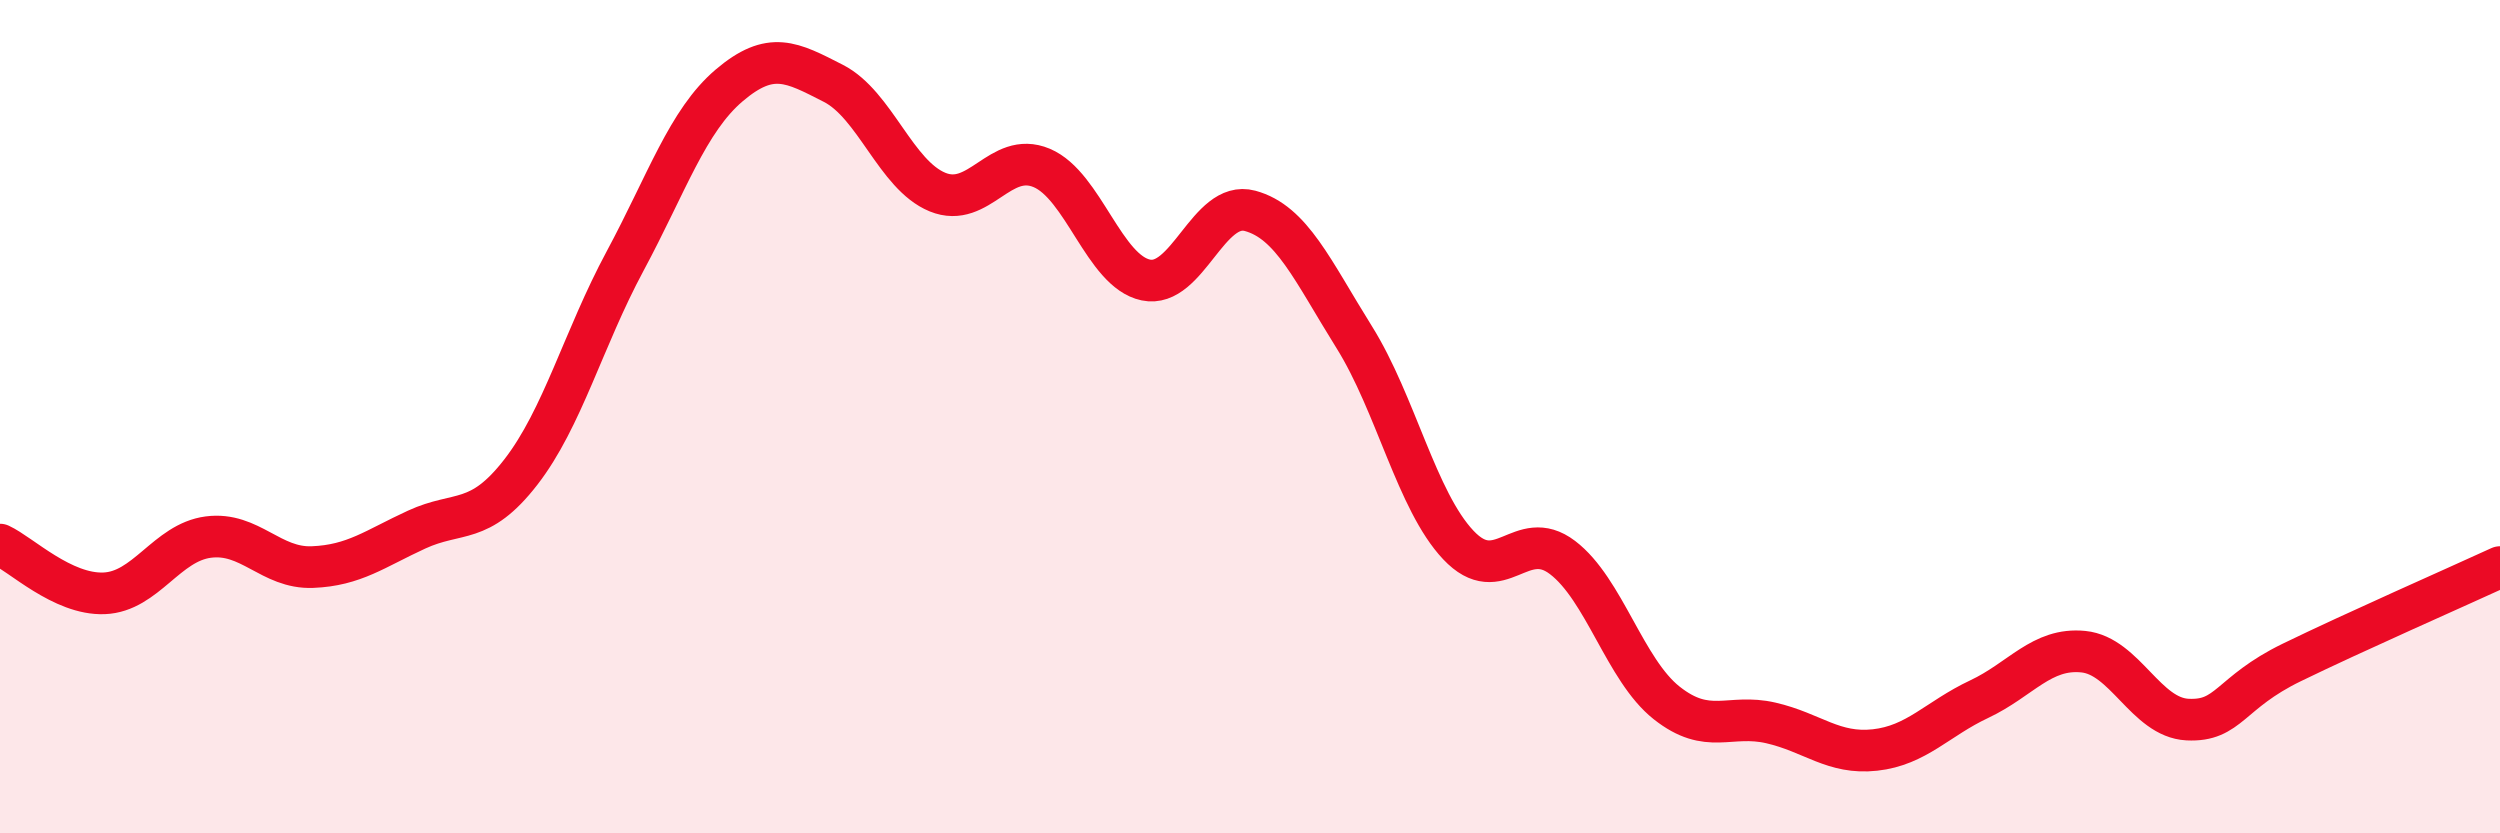
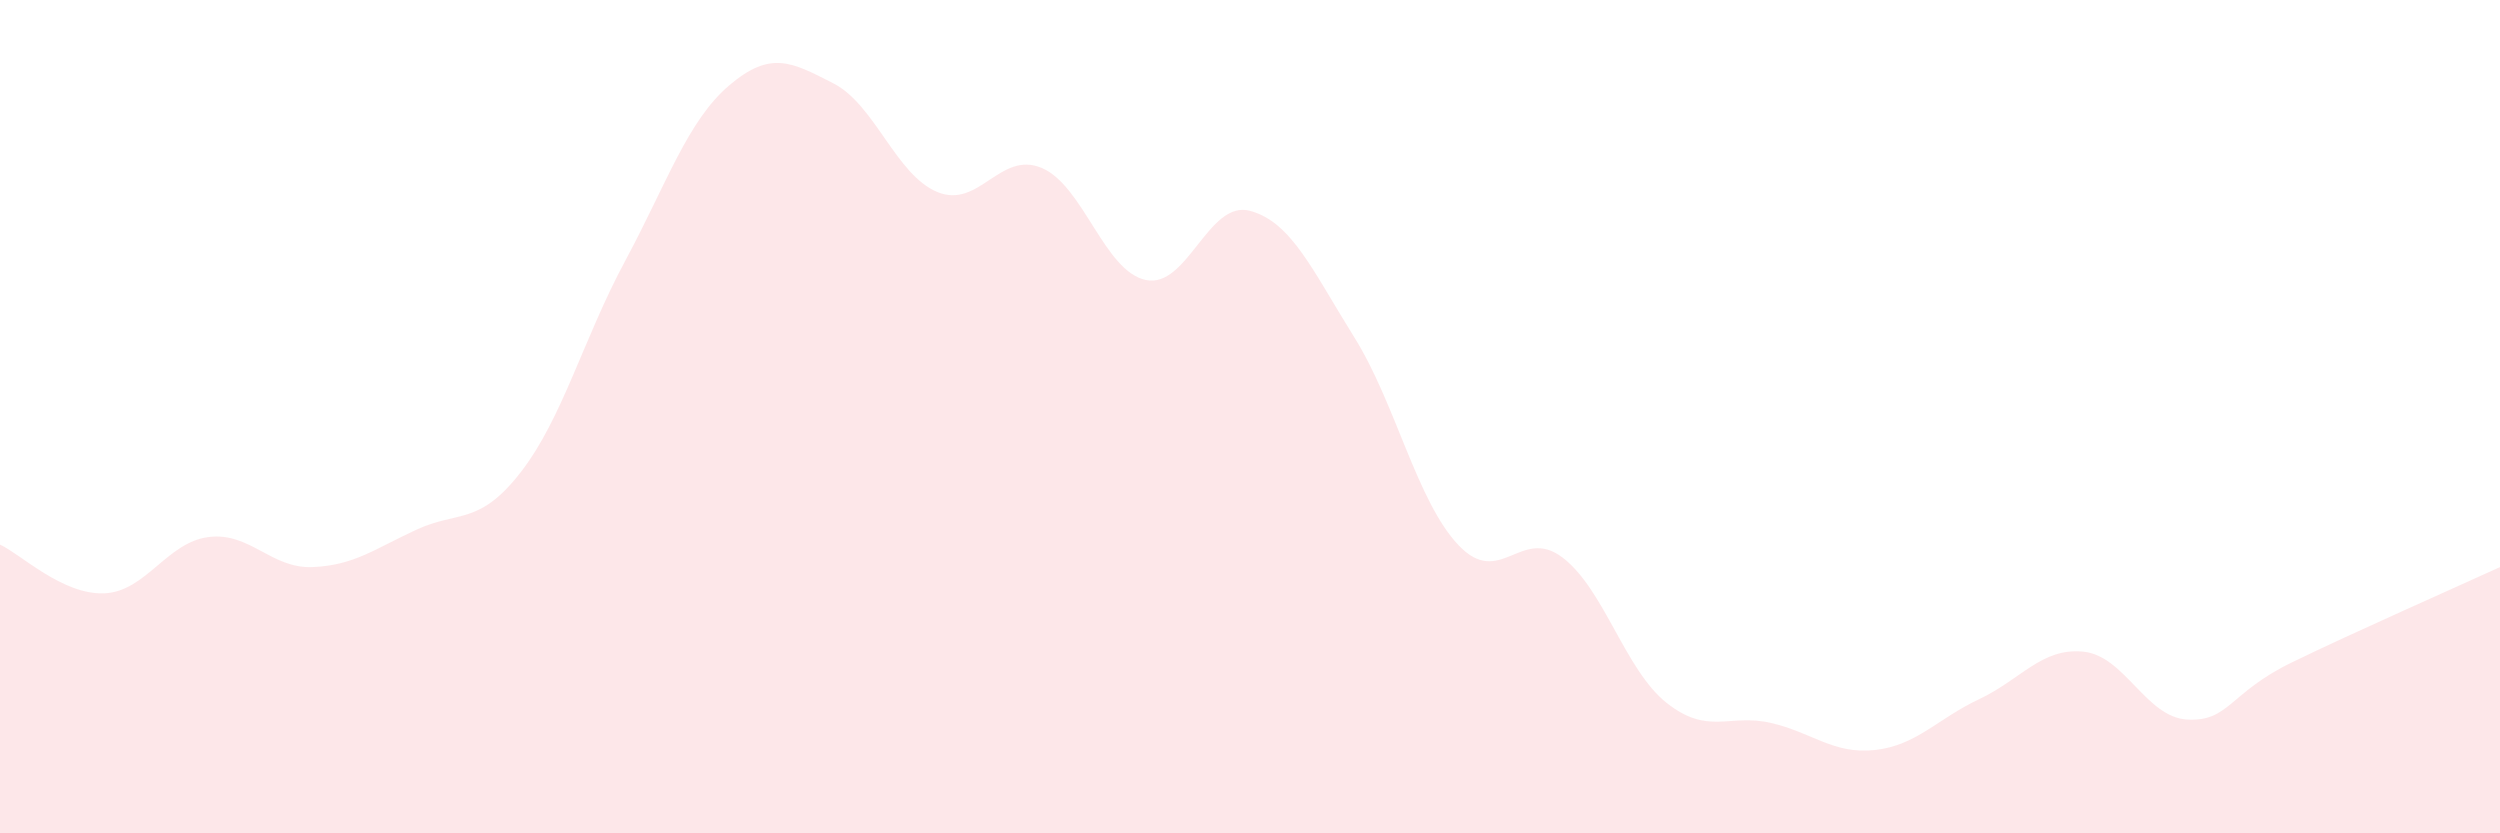
<svg xmlns="http://www.w3.org/2000/svg" width="60" height="20" viewBox="0 0 60 20">
  <path d="M 0,13.07 C 0.5,13.3 1.5,14.28 2.5,14.24 C 3.5,14.2 4,13.02 5,12.89 C 6,12.76 6.5,13.65 7.5,13.61 C 8.5,13.57 9,13.17 10,12.71 C 11,12.25 11.5,12.62 12.5,11.33 C 13.5,10.04 14,8.13 15,6.27 C 16,4.41 16.5,2.9 17.5,2.05 C 18.5,1.2 19,1.49 20,2 C 21,2.51 21.5,4.2 22.5,4.61 C 23.5,5.02 24,3.61 25,4.03 C 26,4.45 26.5,6.51 27.5,6.72 C 28.5,6.93 29,4.79 30,5.06 C 31,5.33 31.5,6.49 32.5,8.09 C 33.5,9.69 34,12.02 35,13.08 C 36,14.14 36.5,12.62 37.5,13.38 C 38.5,14.14 39,16.08 40,16.87 C 41,17.66 41.5,17.12 42.5,17.35 C 43.5,17.58 44,18.11 45,18 C 46,17.89 46.5,17.25 47.5,16.78 C 48.5,16.31 49,15.54 50,15.64 C 51,15.74 51.5,17.22 52.5,17.27 C 53.5,17.32 53.5,16.63 55,15.9 C 56.5,15.17 59,14.07 60,13.61L60 20L0 20Z" fill="#EB0A25" opacity="0.1" stroke-linecap="round" stroke-linejoin="round" />
-   <path d="M 0,13.07 C 0.5,13.3 1.5,14.28 2.5,14.24 C 3.5,14.2 4,13.02 5,12.89 C 6,12.76 6.5,13.65 7.5,13.61 C 8.5,13.57 9,13.17 10,12.71 C 11,12.25 11.5,12.62 12.5,11.33 C 13.5,10.04 14,8.13 15,6.27 C 16,4.41 16.5,2.9 17.5,2.05 C 18.5,1.2 19,1.49 20,2 C 21,2.51 21.5,4.2 22.5,4.61 C 23.5,5.02 24,3.61 25,4.03 C 26,4.45 26.5,6.51 27.5,6.72 C 28.5,6.93 29,4.79 30,5.06 C 31,5.33 31.5,6.49 32.5,8.09 C 33.5,9.69 34,12.02 35,13.08 C 36,14.14 36.5,12.62 37.5,13.38 C 38.5,14.14 39,16.08 40,16.87 C 41,17.66 41.5,17.12 42.5,17.35 C 43.5,17.58 44,18.11 45,18 C 46,17.89 46.5,17.25 47.5,16.78 C 48.5,16.31 49,15.54 50,15.64 C 51,15.74 51.5,17.22 52.5,17.27 C 53.5,17.32 53.5,16.63 55,15.9 C 56.5,15.17 59,14.07 60,13.61" stroke="#EB0A25" stroke-width="1" fill="none" stroke-linecap="round" stroke-linejoin="round" />
</svg>